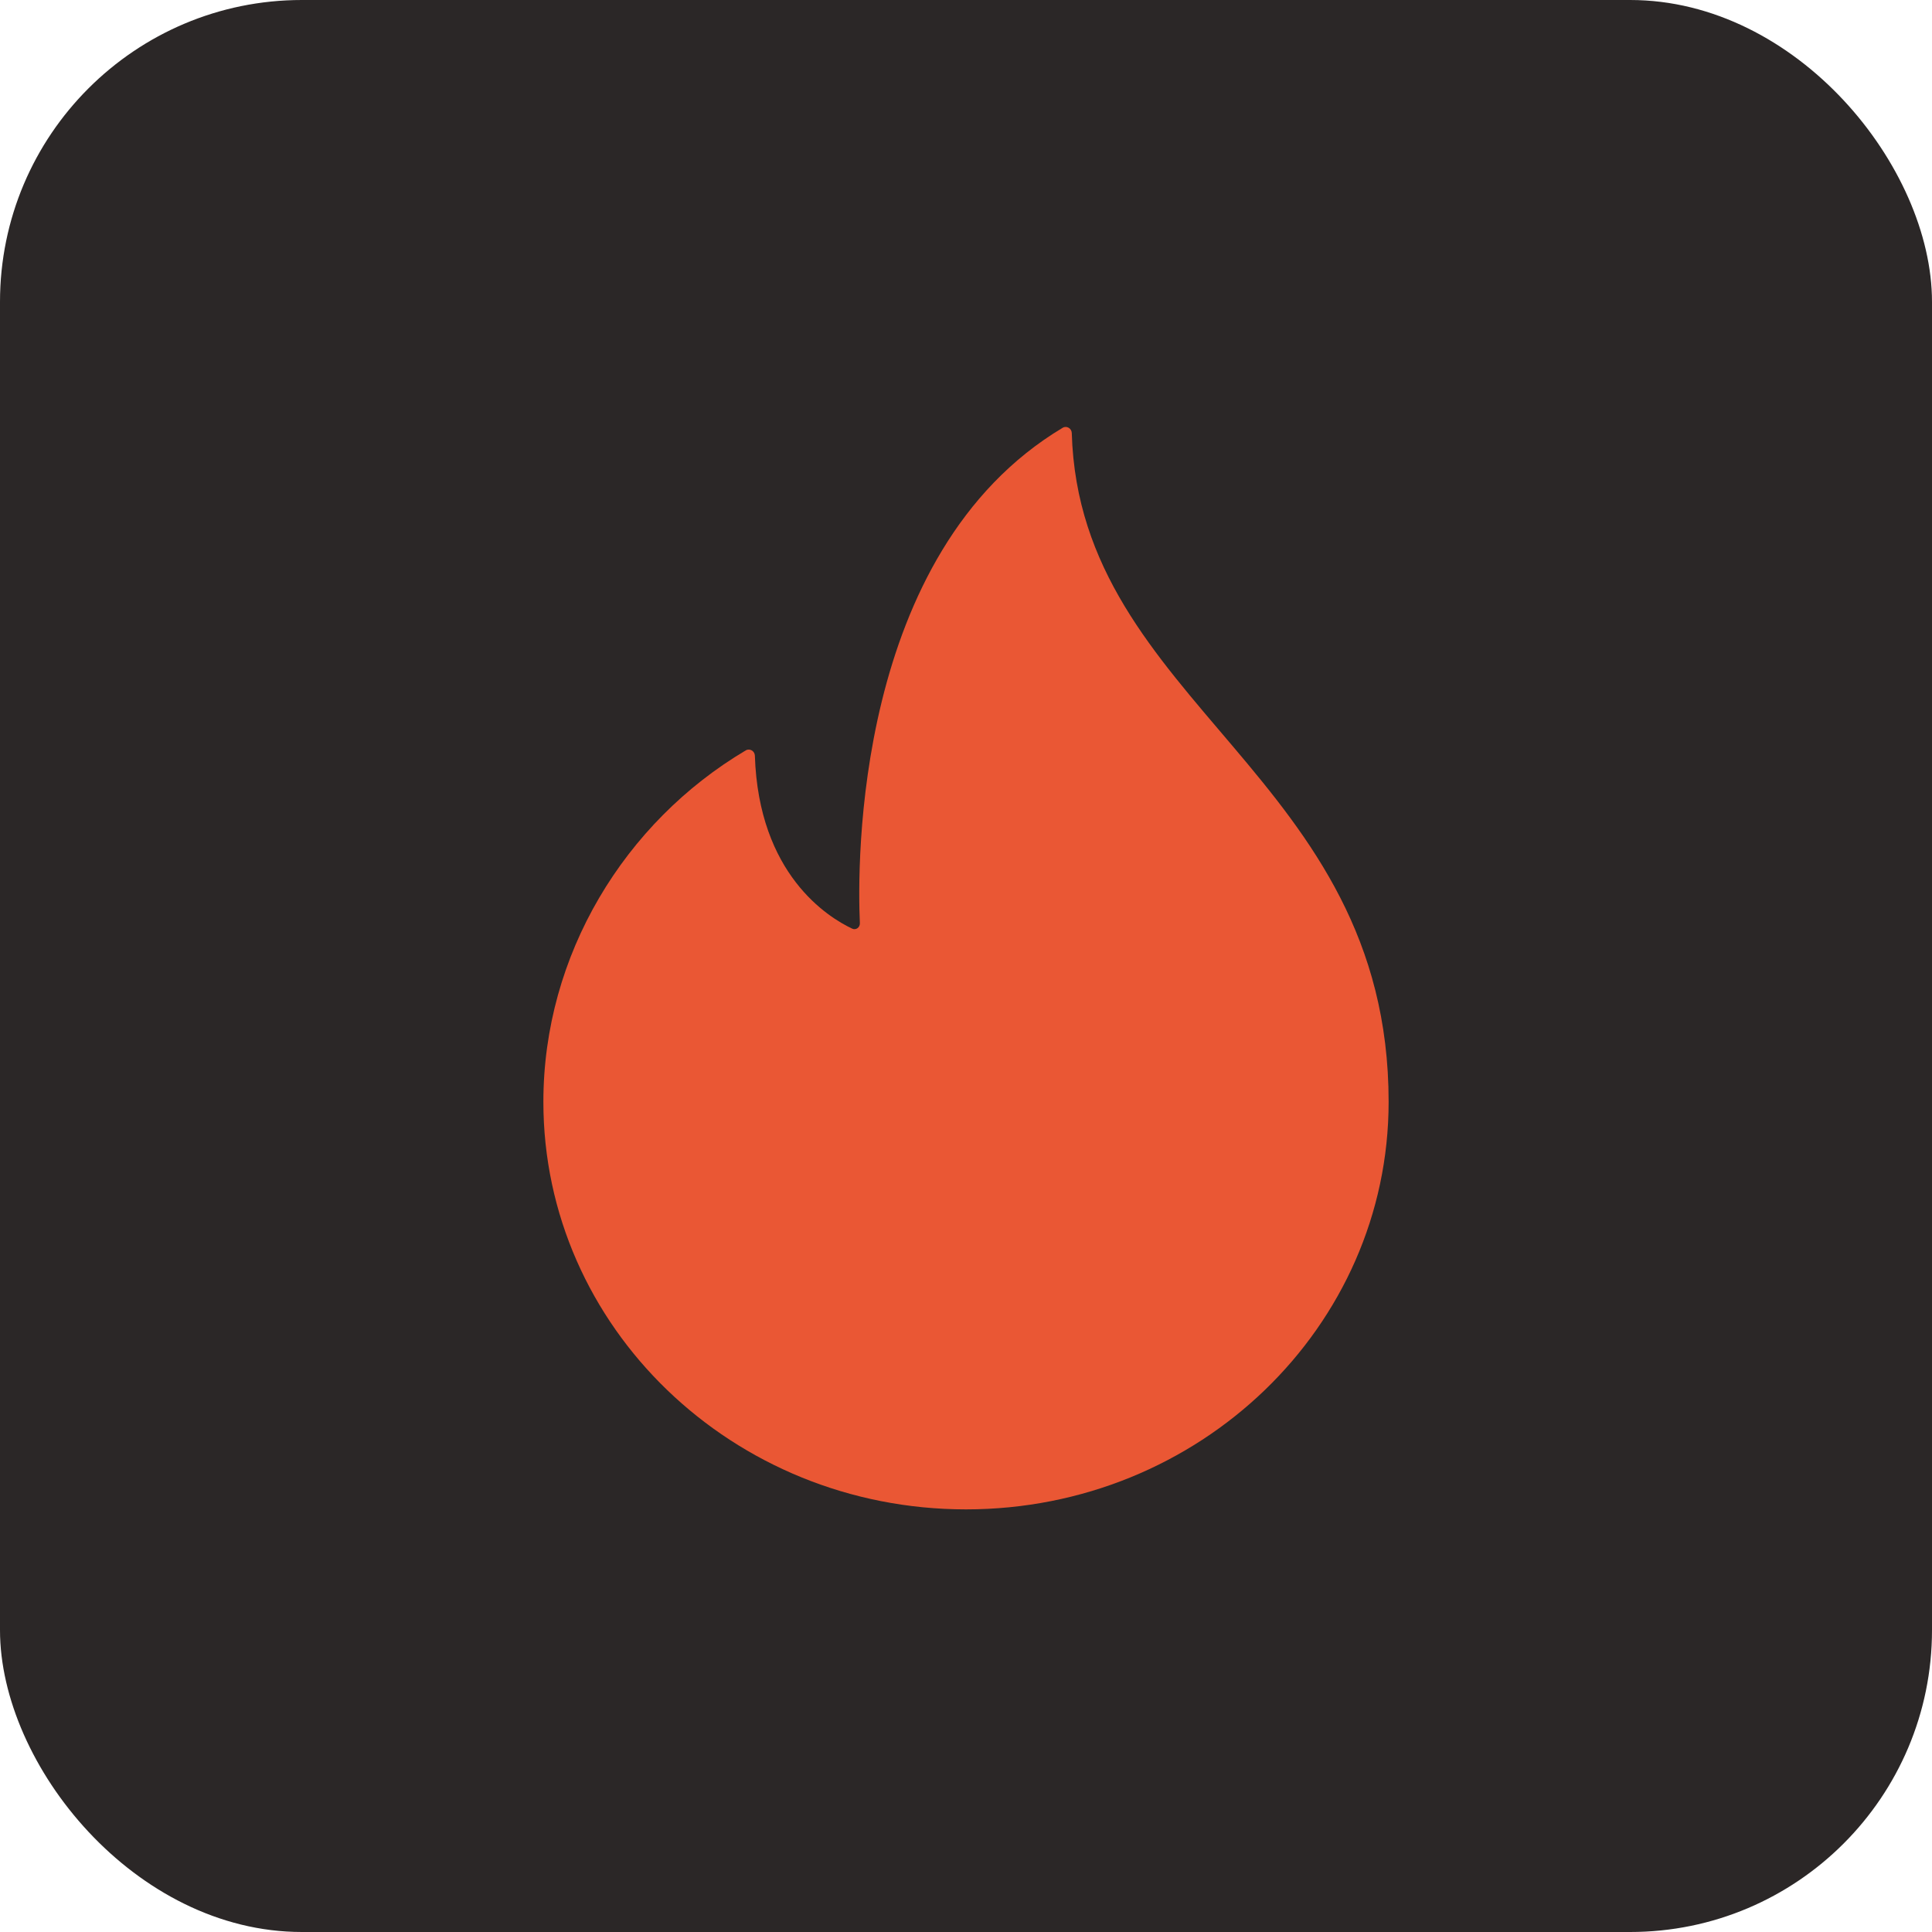
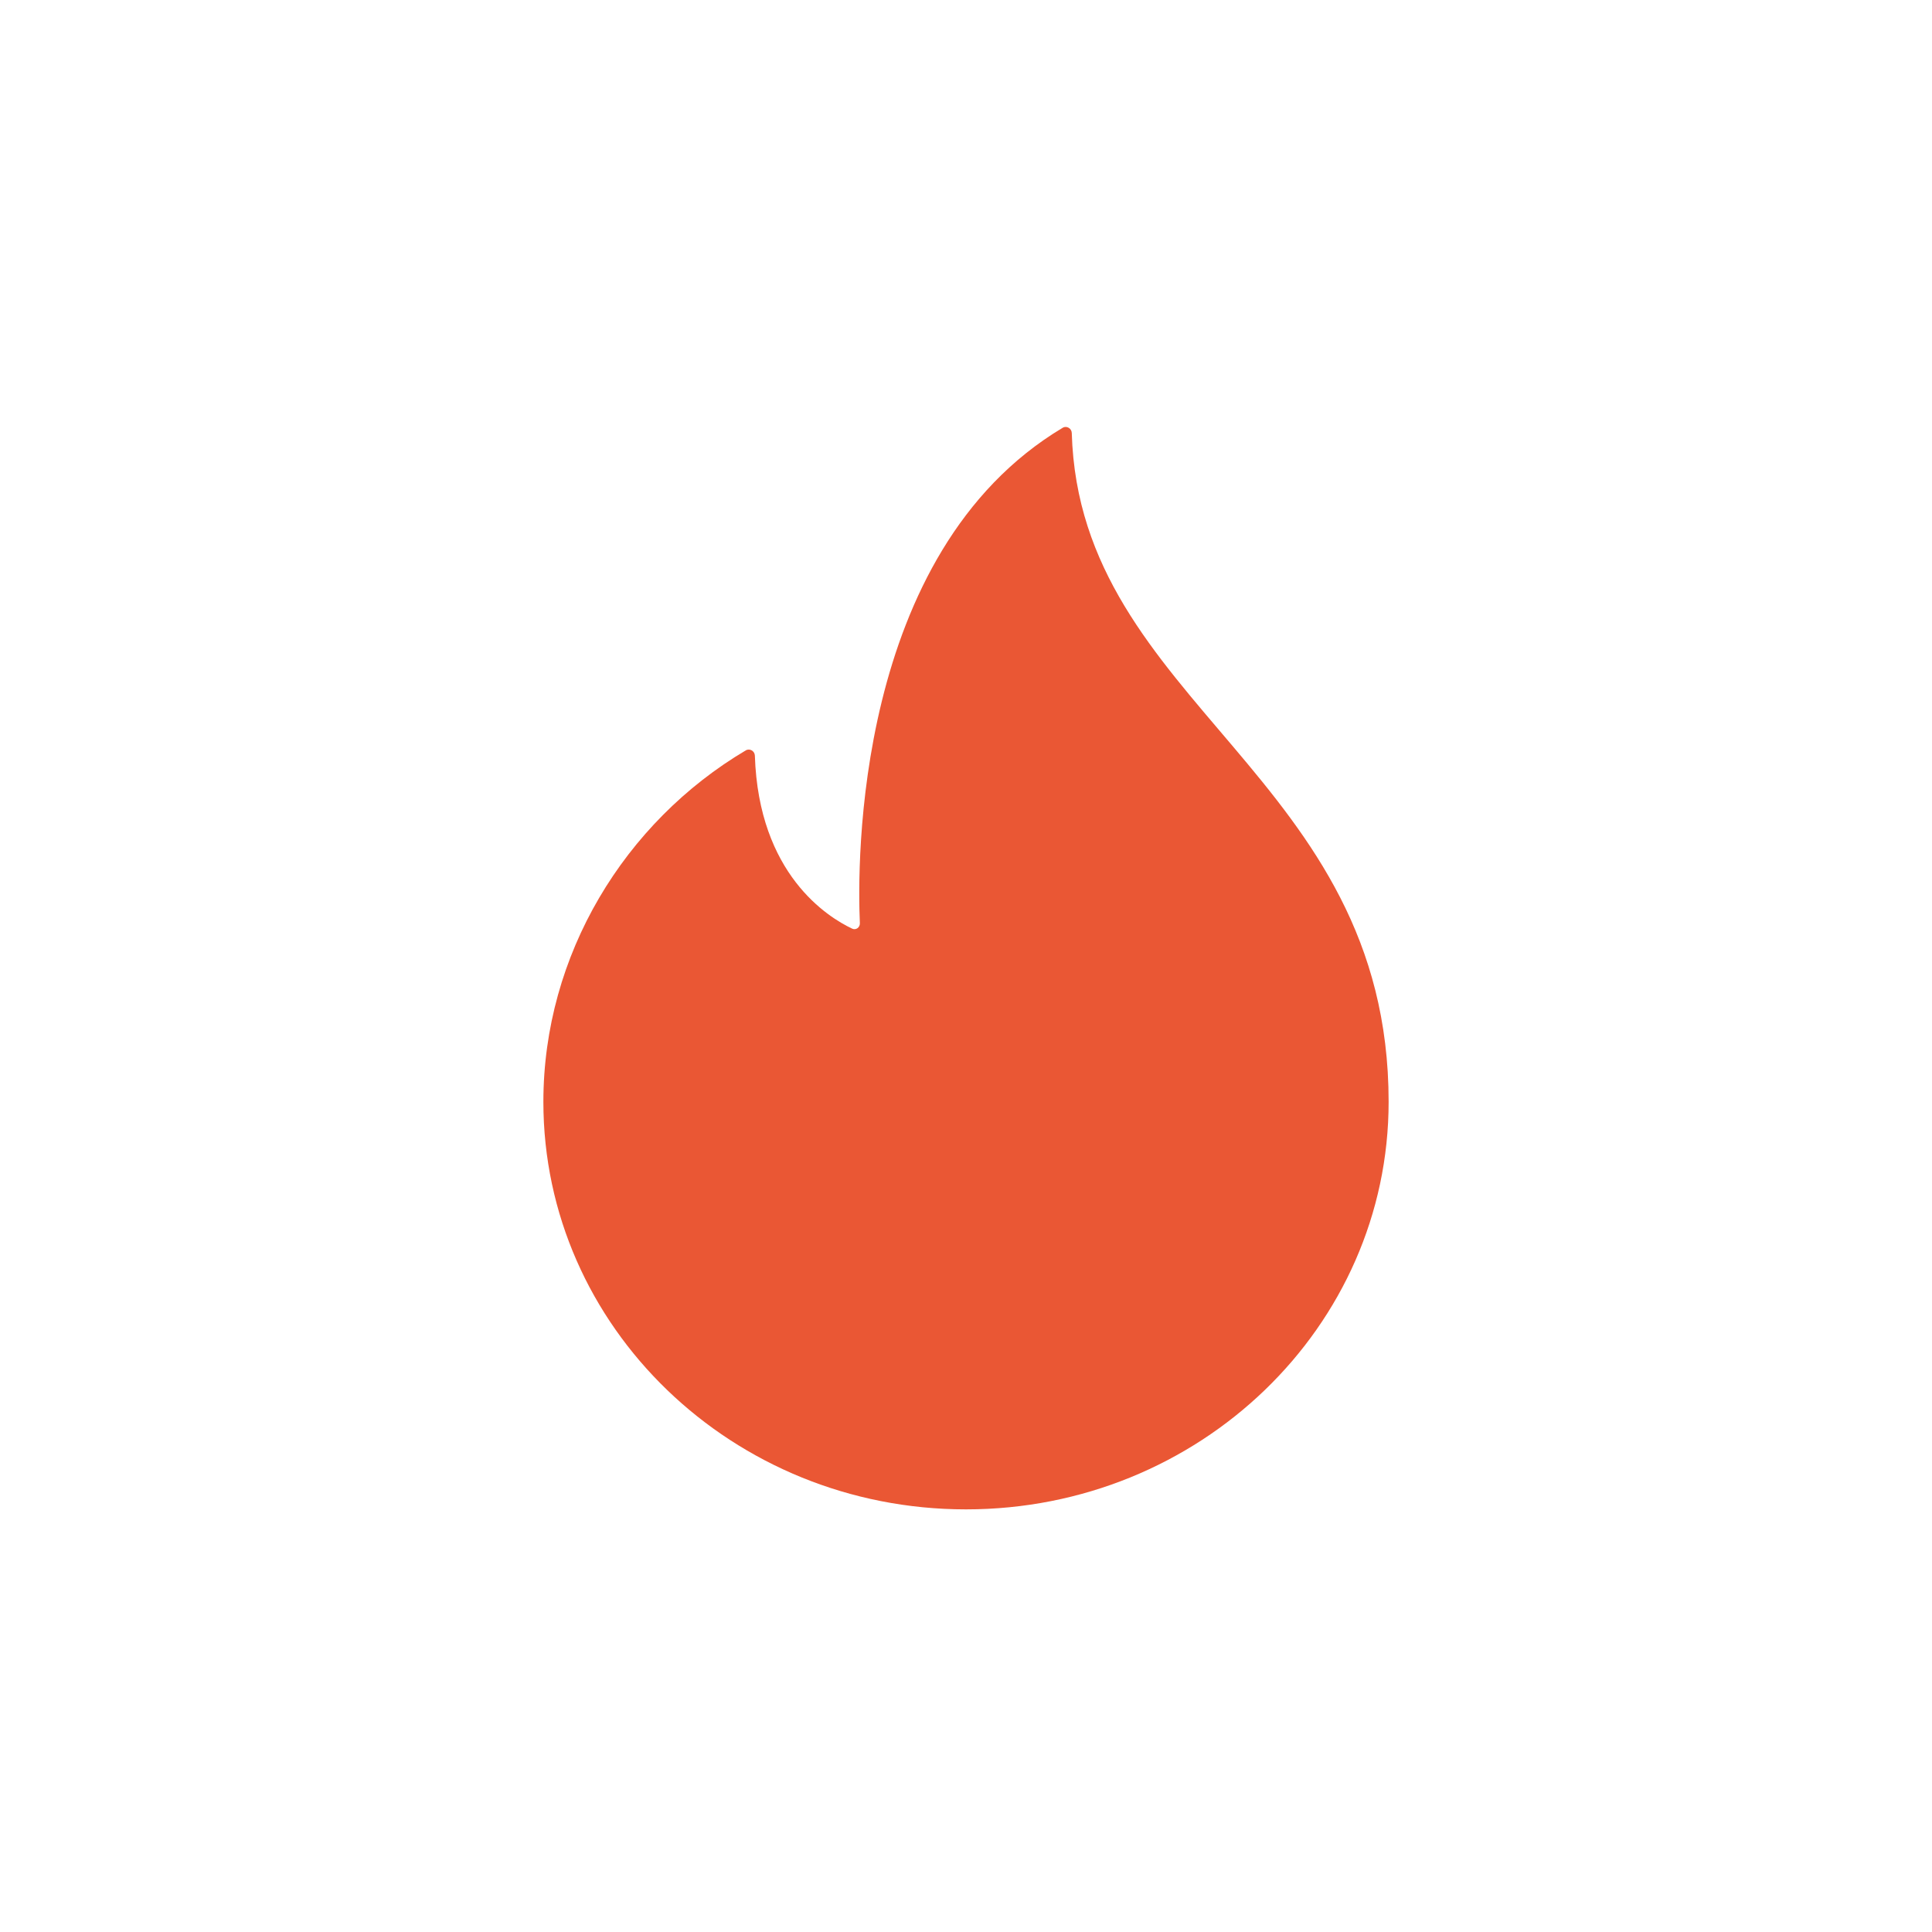
<svg xmlns="http://www.w3.org/2000/svg" width="32" height="32" viewBox="0 0 32 32" fill="none">
-   <rect width="32" height="32" rx="5" fill="#2B2727" />
  <path d="M17.752 7.172C17.75 7.096 17.667 7.046 17.602 7.085C14.136 9.156 14.2 14.349 14.242 15.29C14.245 15.361 14.178 15.411 14.114 15.381C13.713 15.192 12.566 14.482 12.503 12.515C12.5 12.439 12.418 12.39 12.352 12.429C10.346 13.618 9 15.814 9 18.25C9 21.978 12.134 25 16 25C19.866 25 23 21.978 23 18.25C23 12.834 17.88 11.669 17.752 7.172Z" fill="#EA5734" />
</svg>